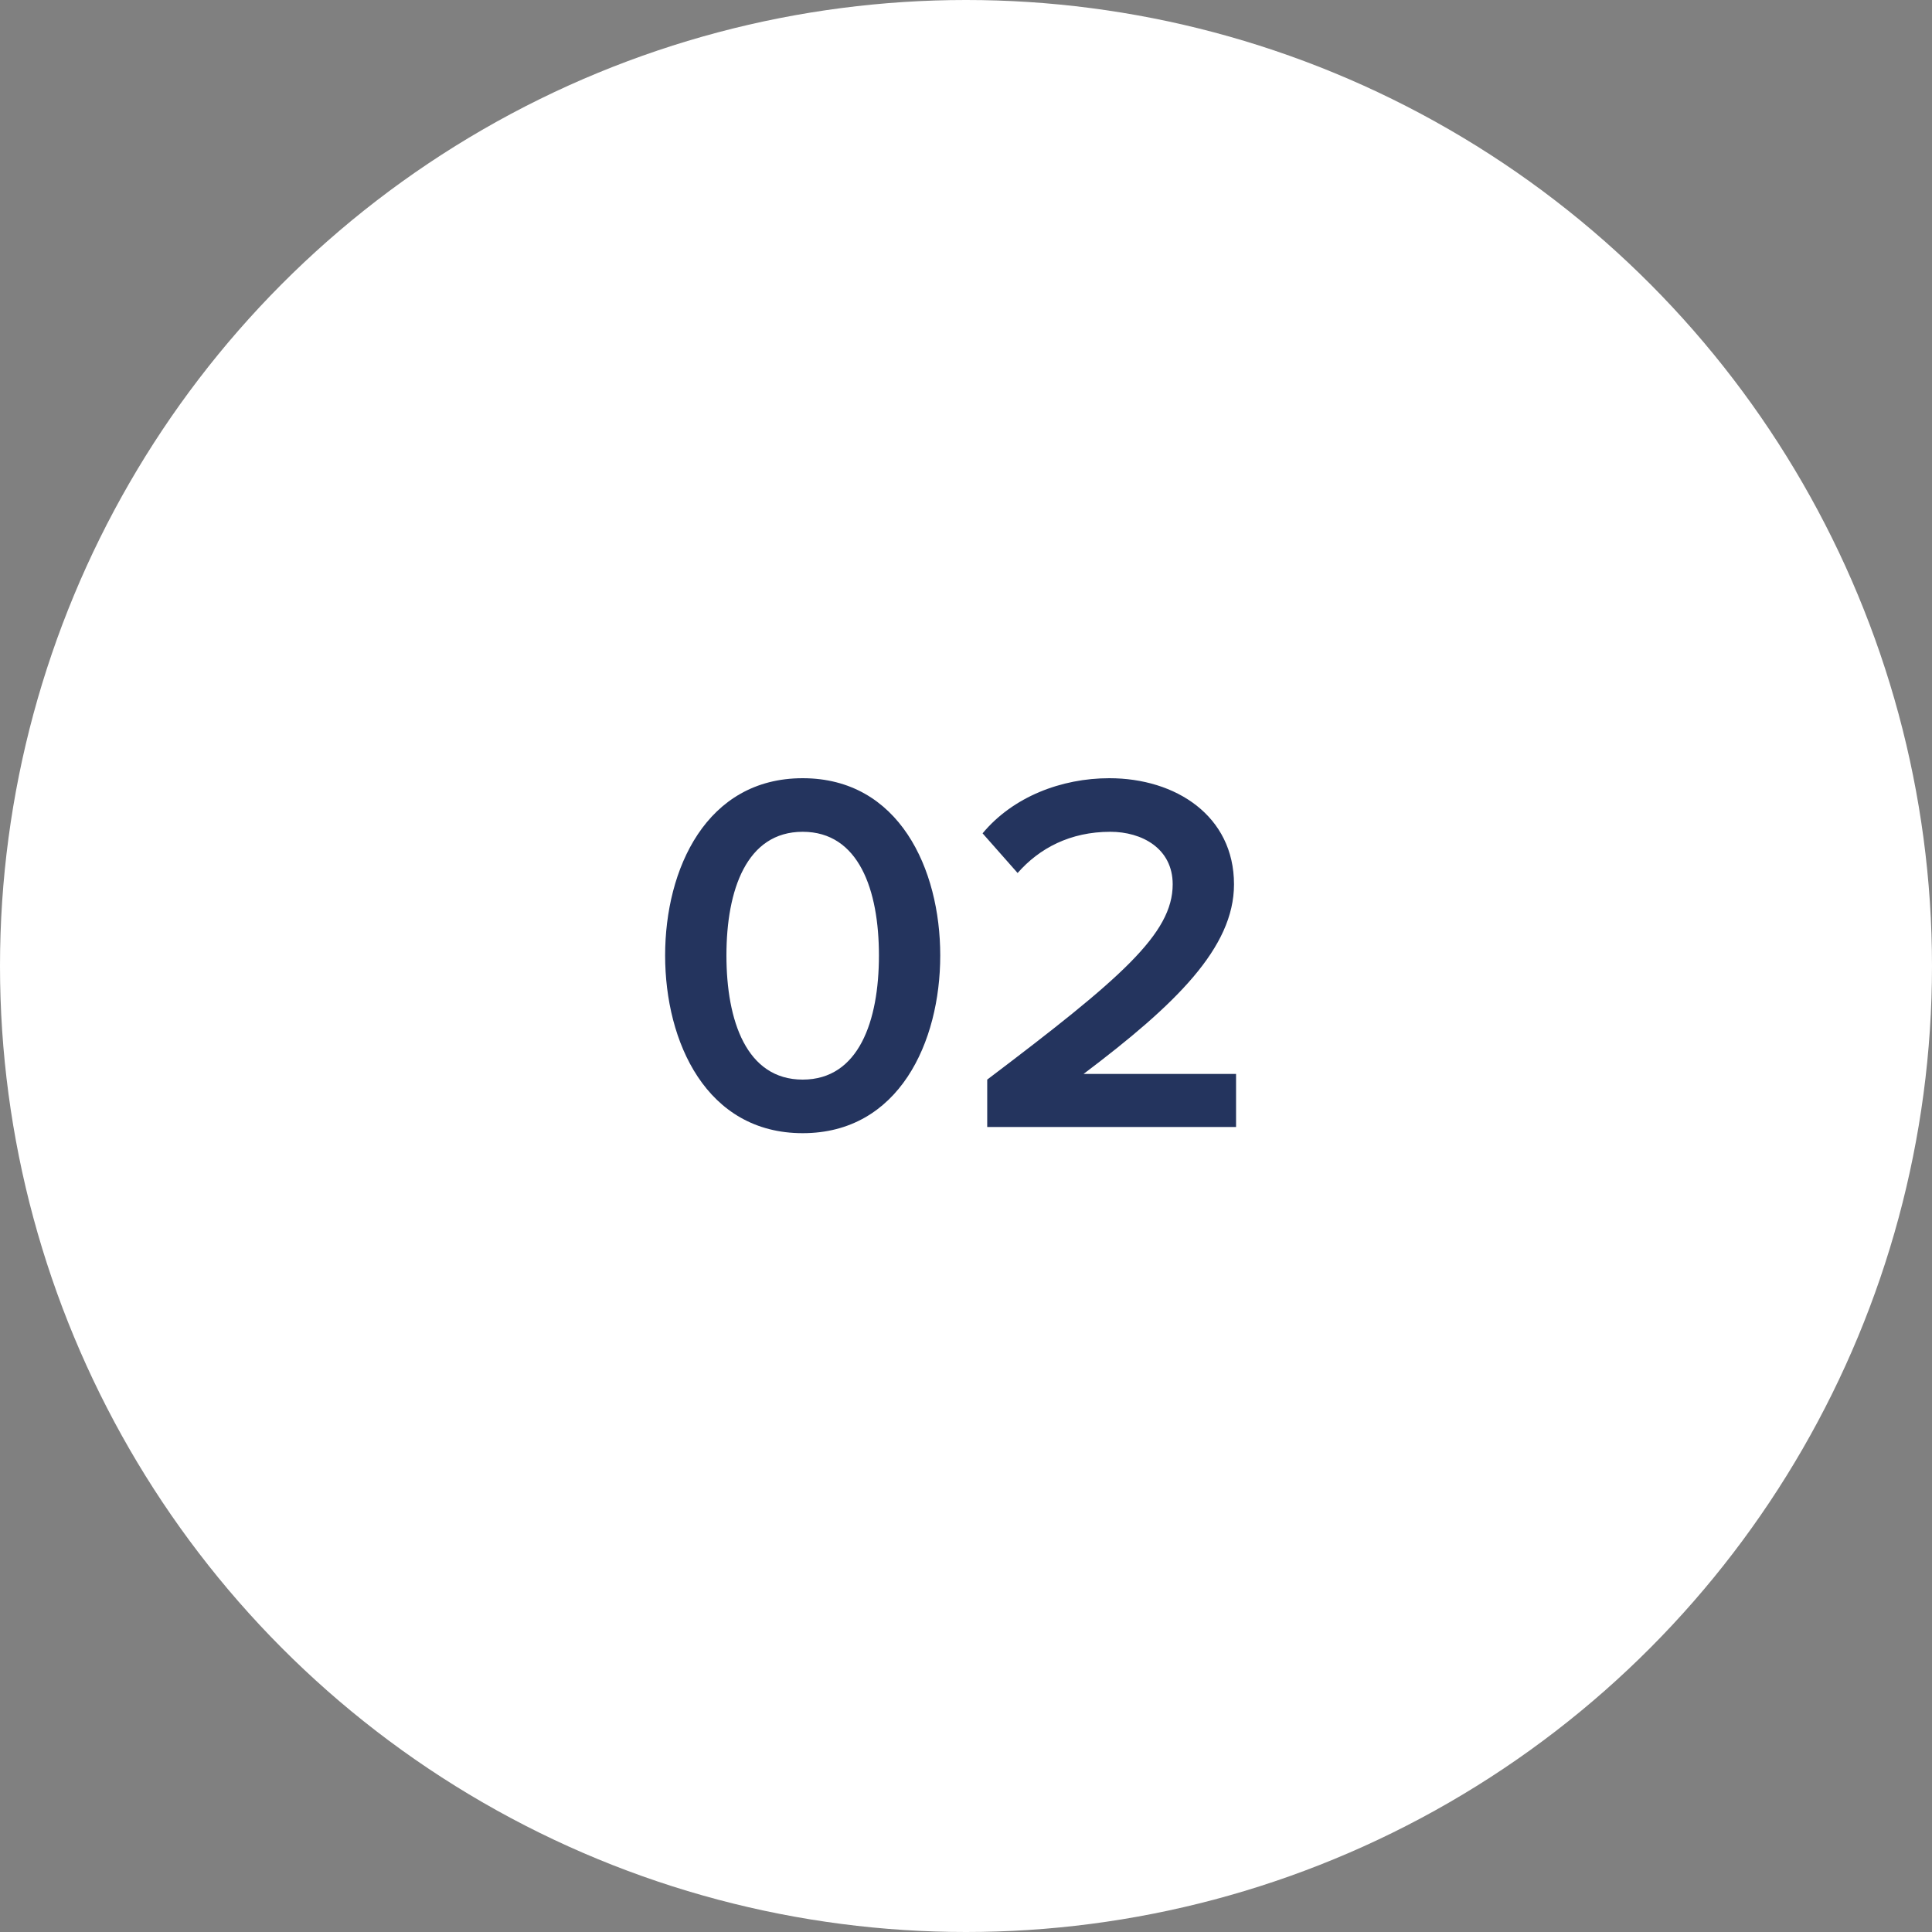
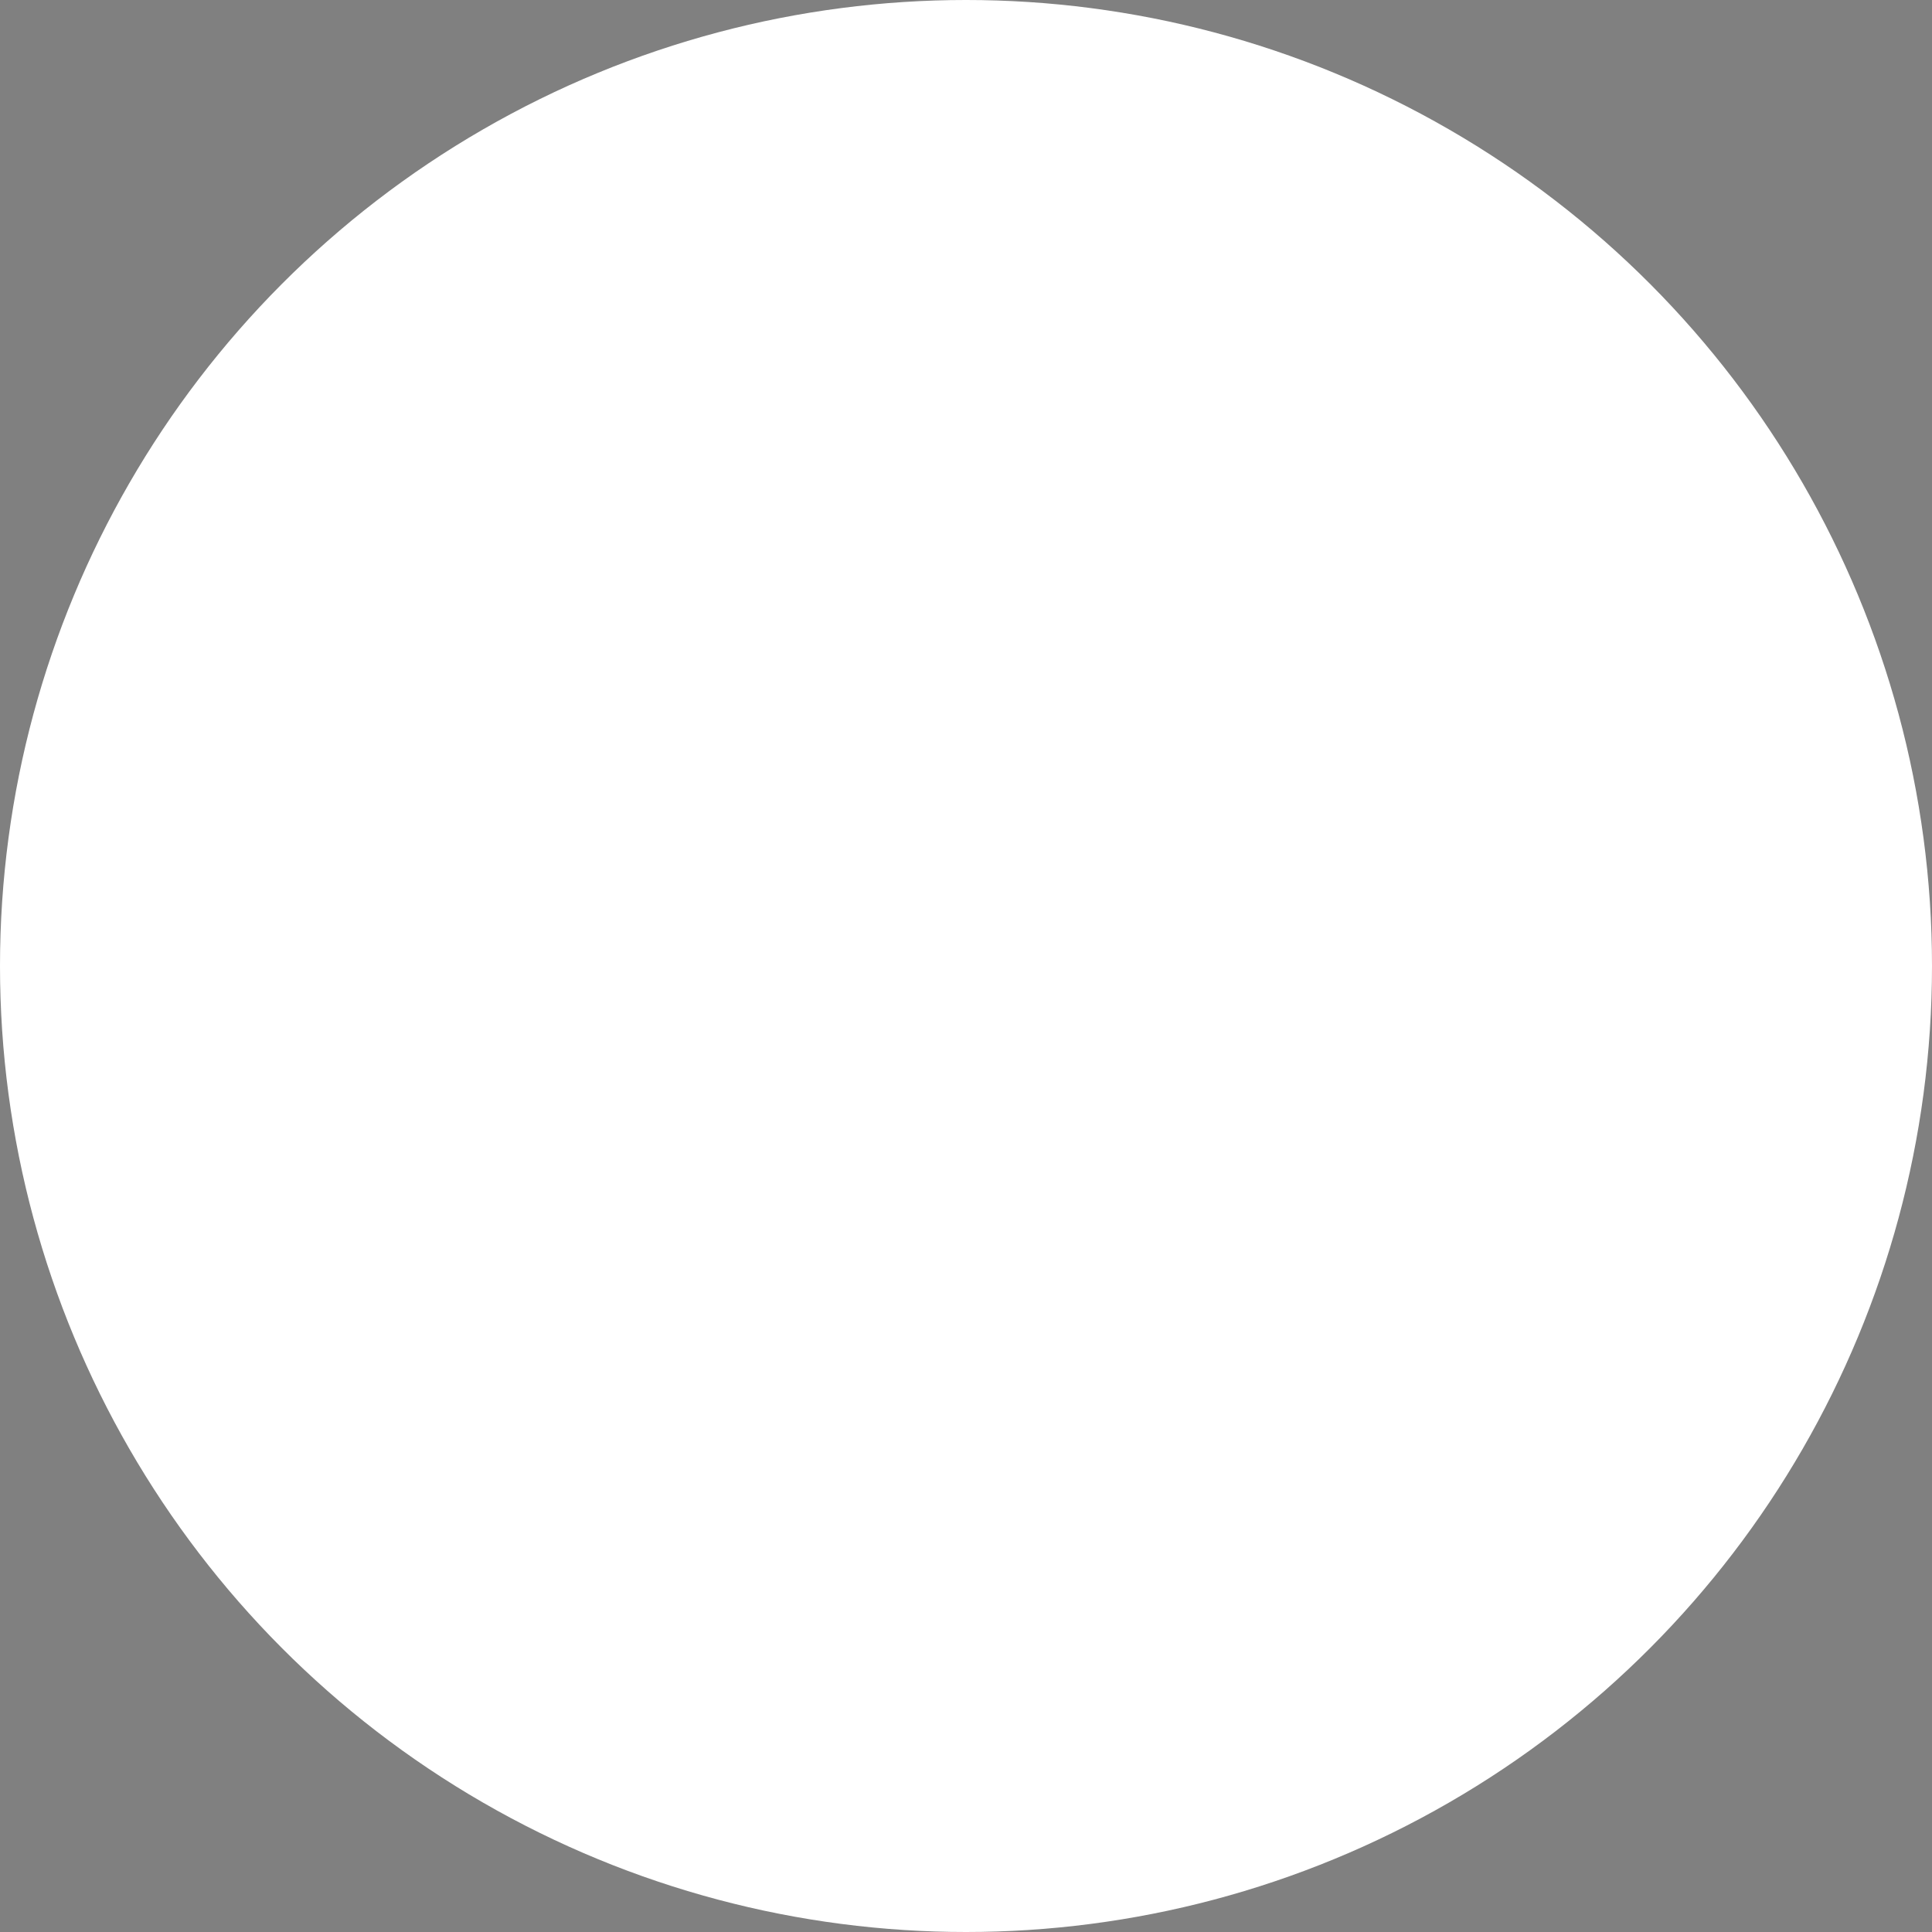
<svg xmlns="http://www.w3.org/2000/svg" width="60" height="60" viewBox="0 0 60 60" fill="none">
  <rect x="0" y="0" width="60" height="60" fill="#808080" stroke="none" />
  <circle cx="30" cy="30" r="30" fill="white" />
-   <path d="M24.928 35.192C27.92 35.192 29.2 32.36 29.2 29.672C29.2 26.984 27.92 24.168 24.928 24.168C21.936 24.168 20.656 26.984 20.656 29.672C20.656 32.36 21.936 35.192 24.928 35.192ZM24.928 33.528C23.184 33.528 22.56 31.704 22.56 29.672C22.56 27.64 23.184 25.832 24.928 25.832C26.672 25.832 27.296 27.64 27.296 29.672C27.296 31.704 26.672 33.528 24.928 33.528ZM38.387 35V33.352H33.651C36.515 31.192 38.323 29.432 38.323 27.464C38.323 25.336 36.515 24.168 34.451 24.168C32.963 24.168 31.459 24.744 30.515 25.88L31.603 27.112C32.275 26.344 33.235 25.832 34.483 25.832C35.459 25.832 36.419 26.344 36.419 27.464C36.419 29 34.803 30.392 30.659 33.528V35H38.387Z" fill="#24345E" />
</svg>